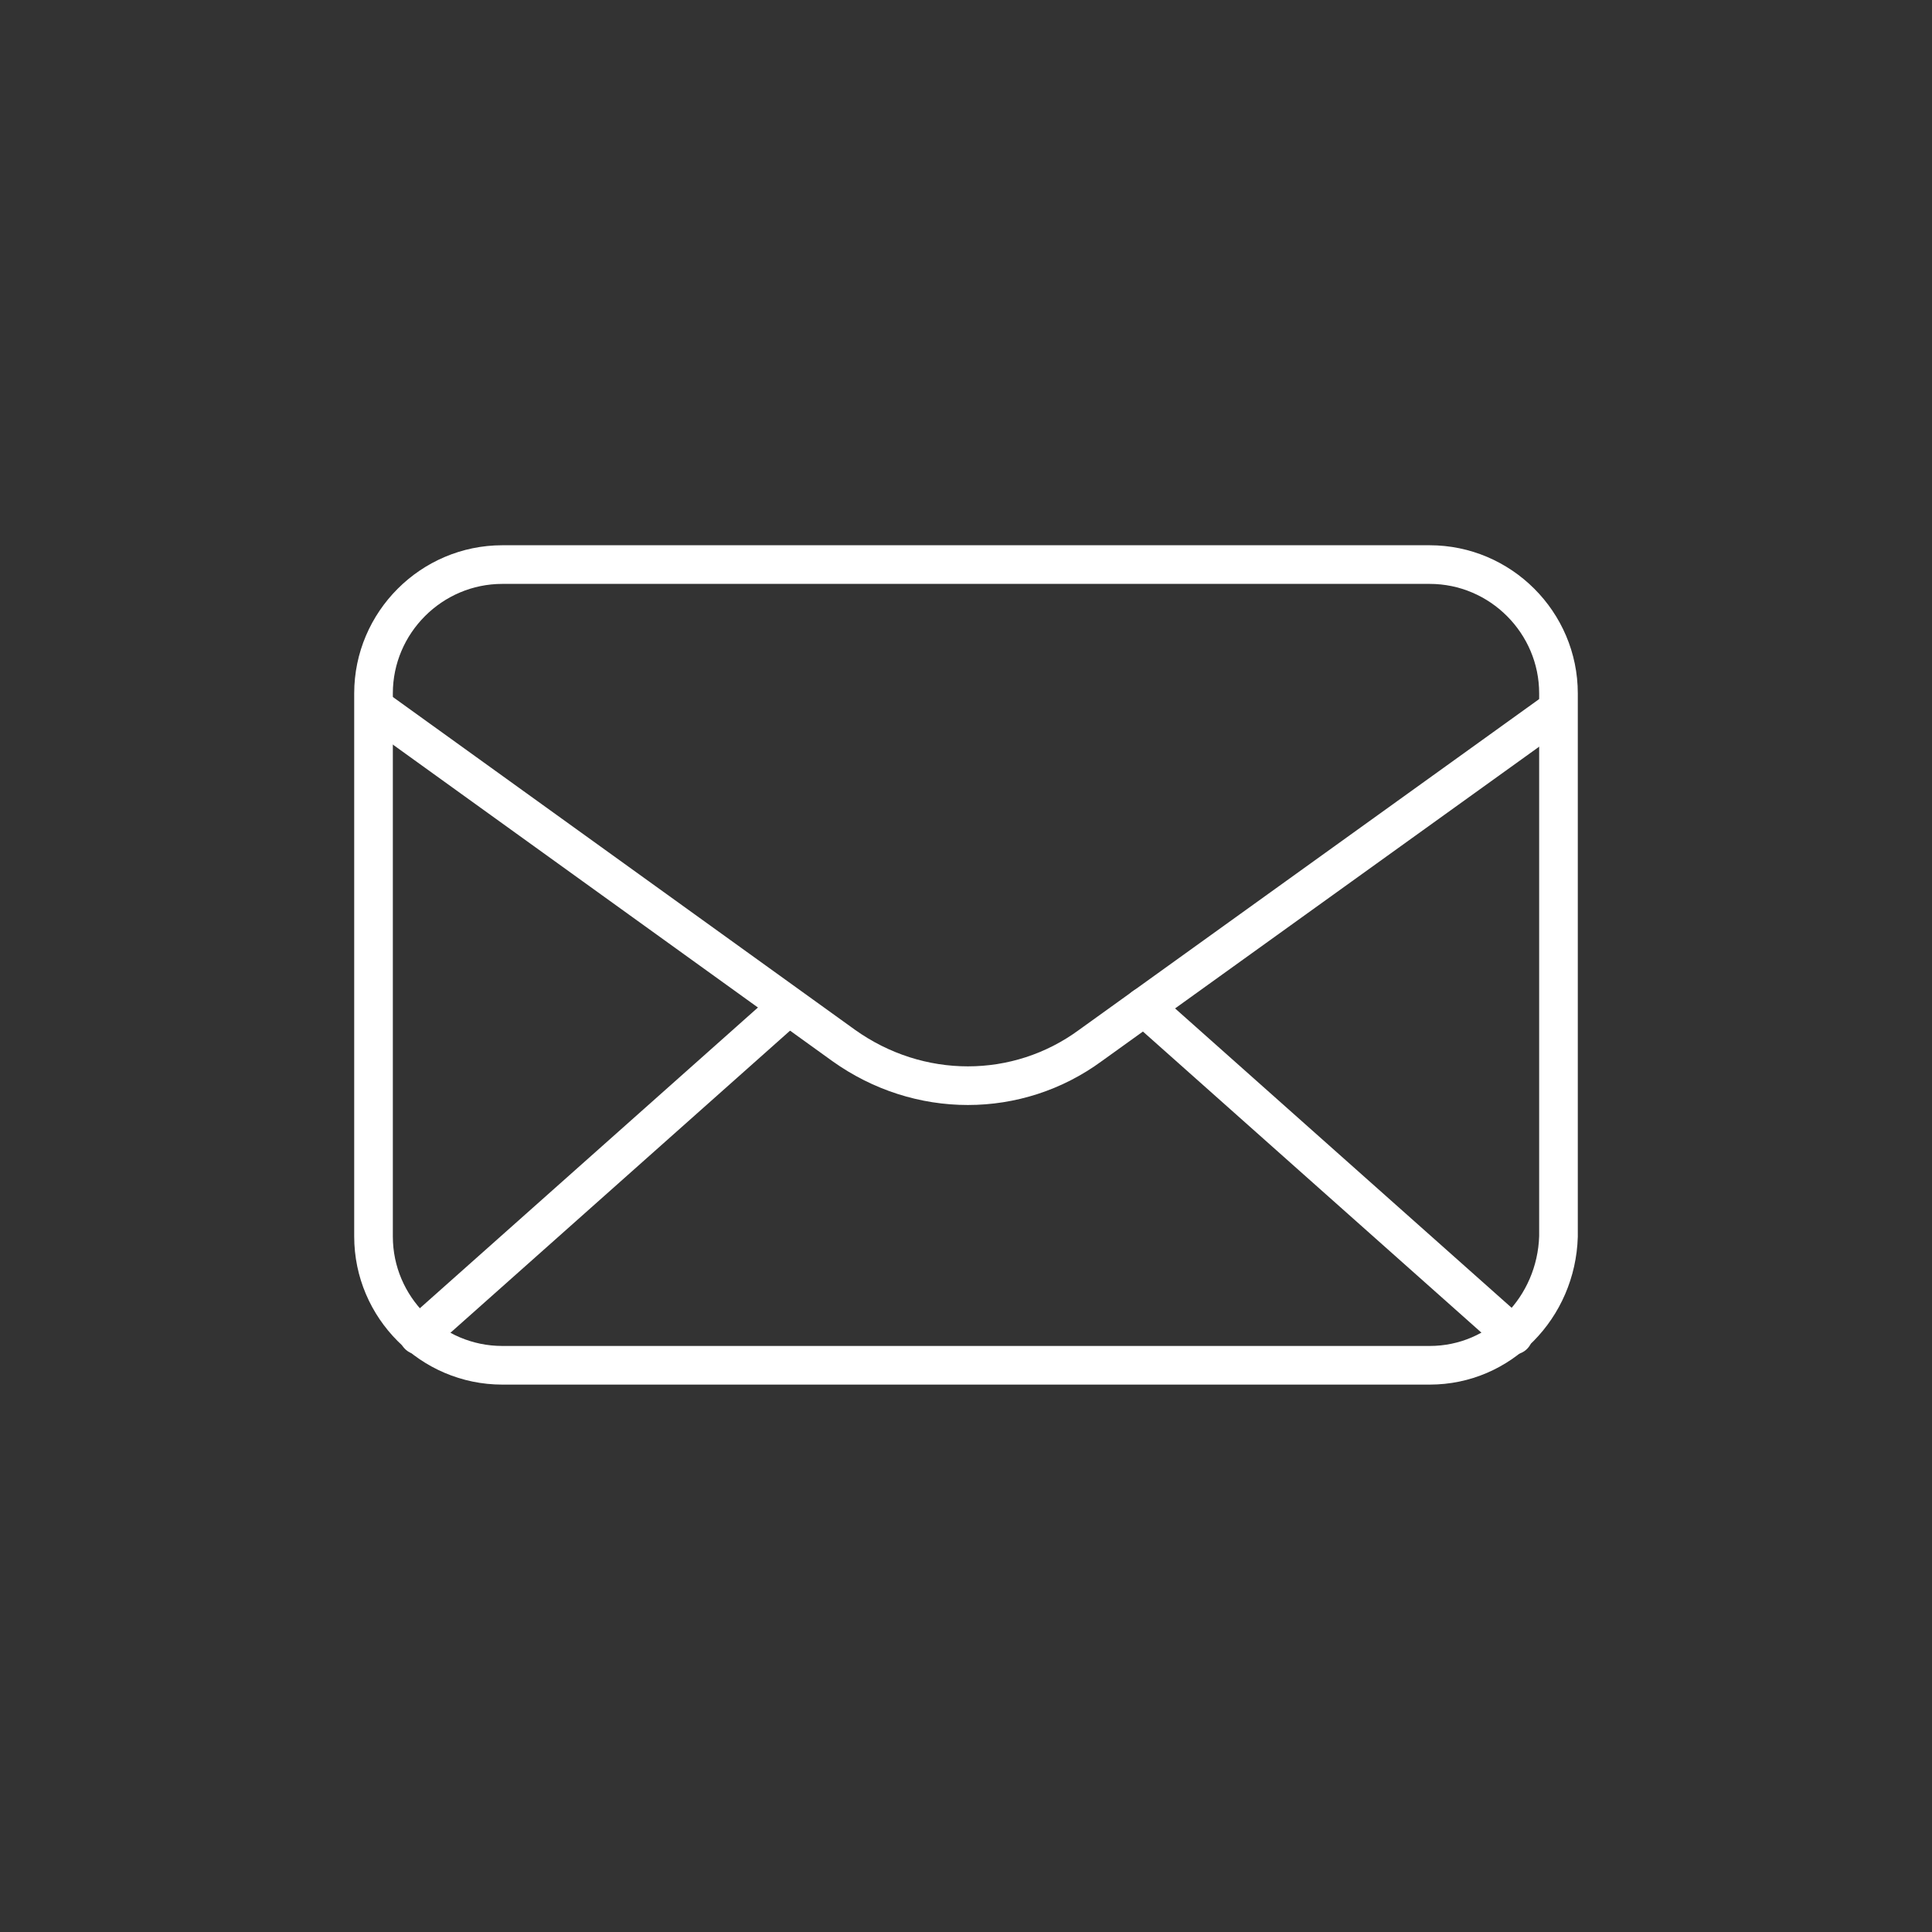
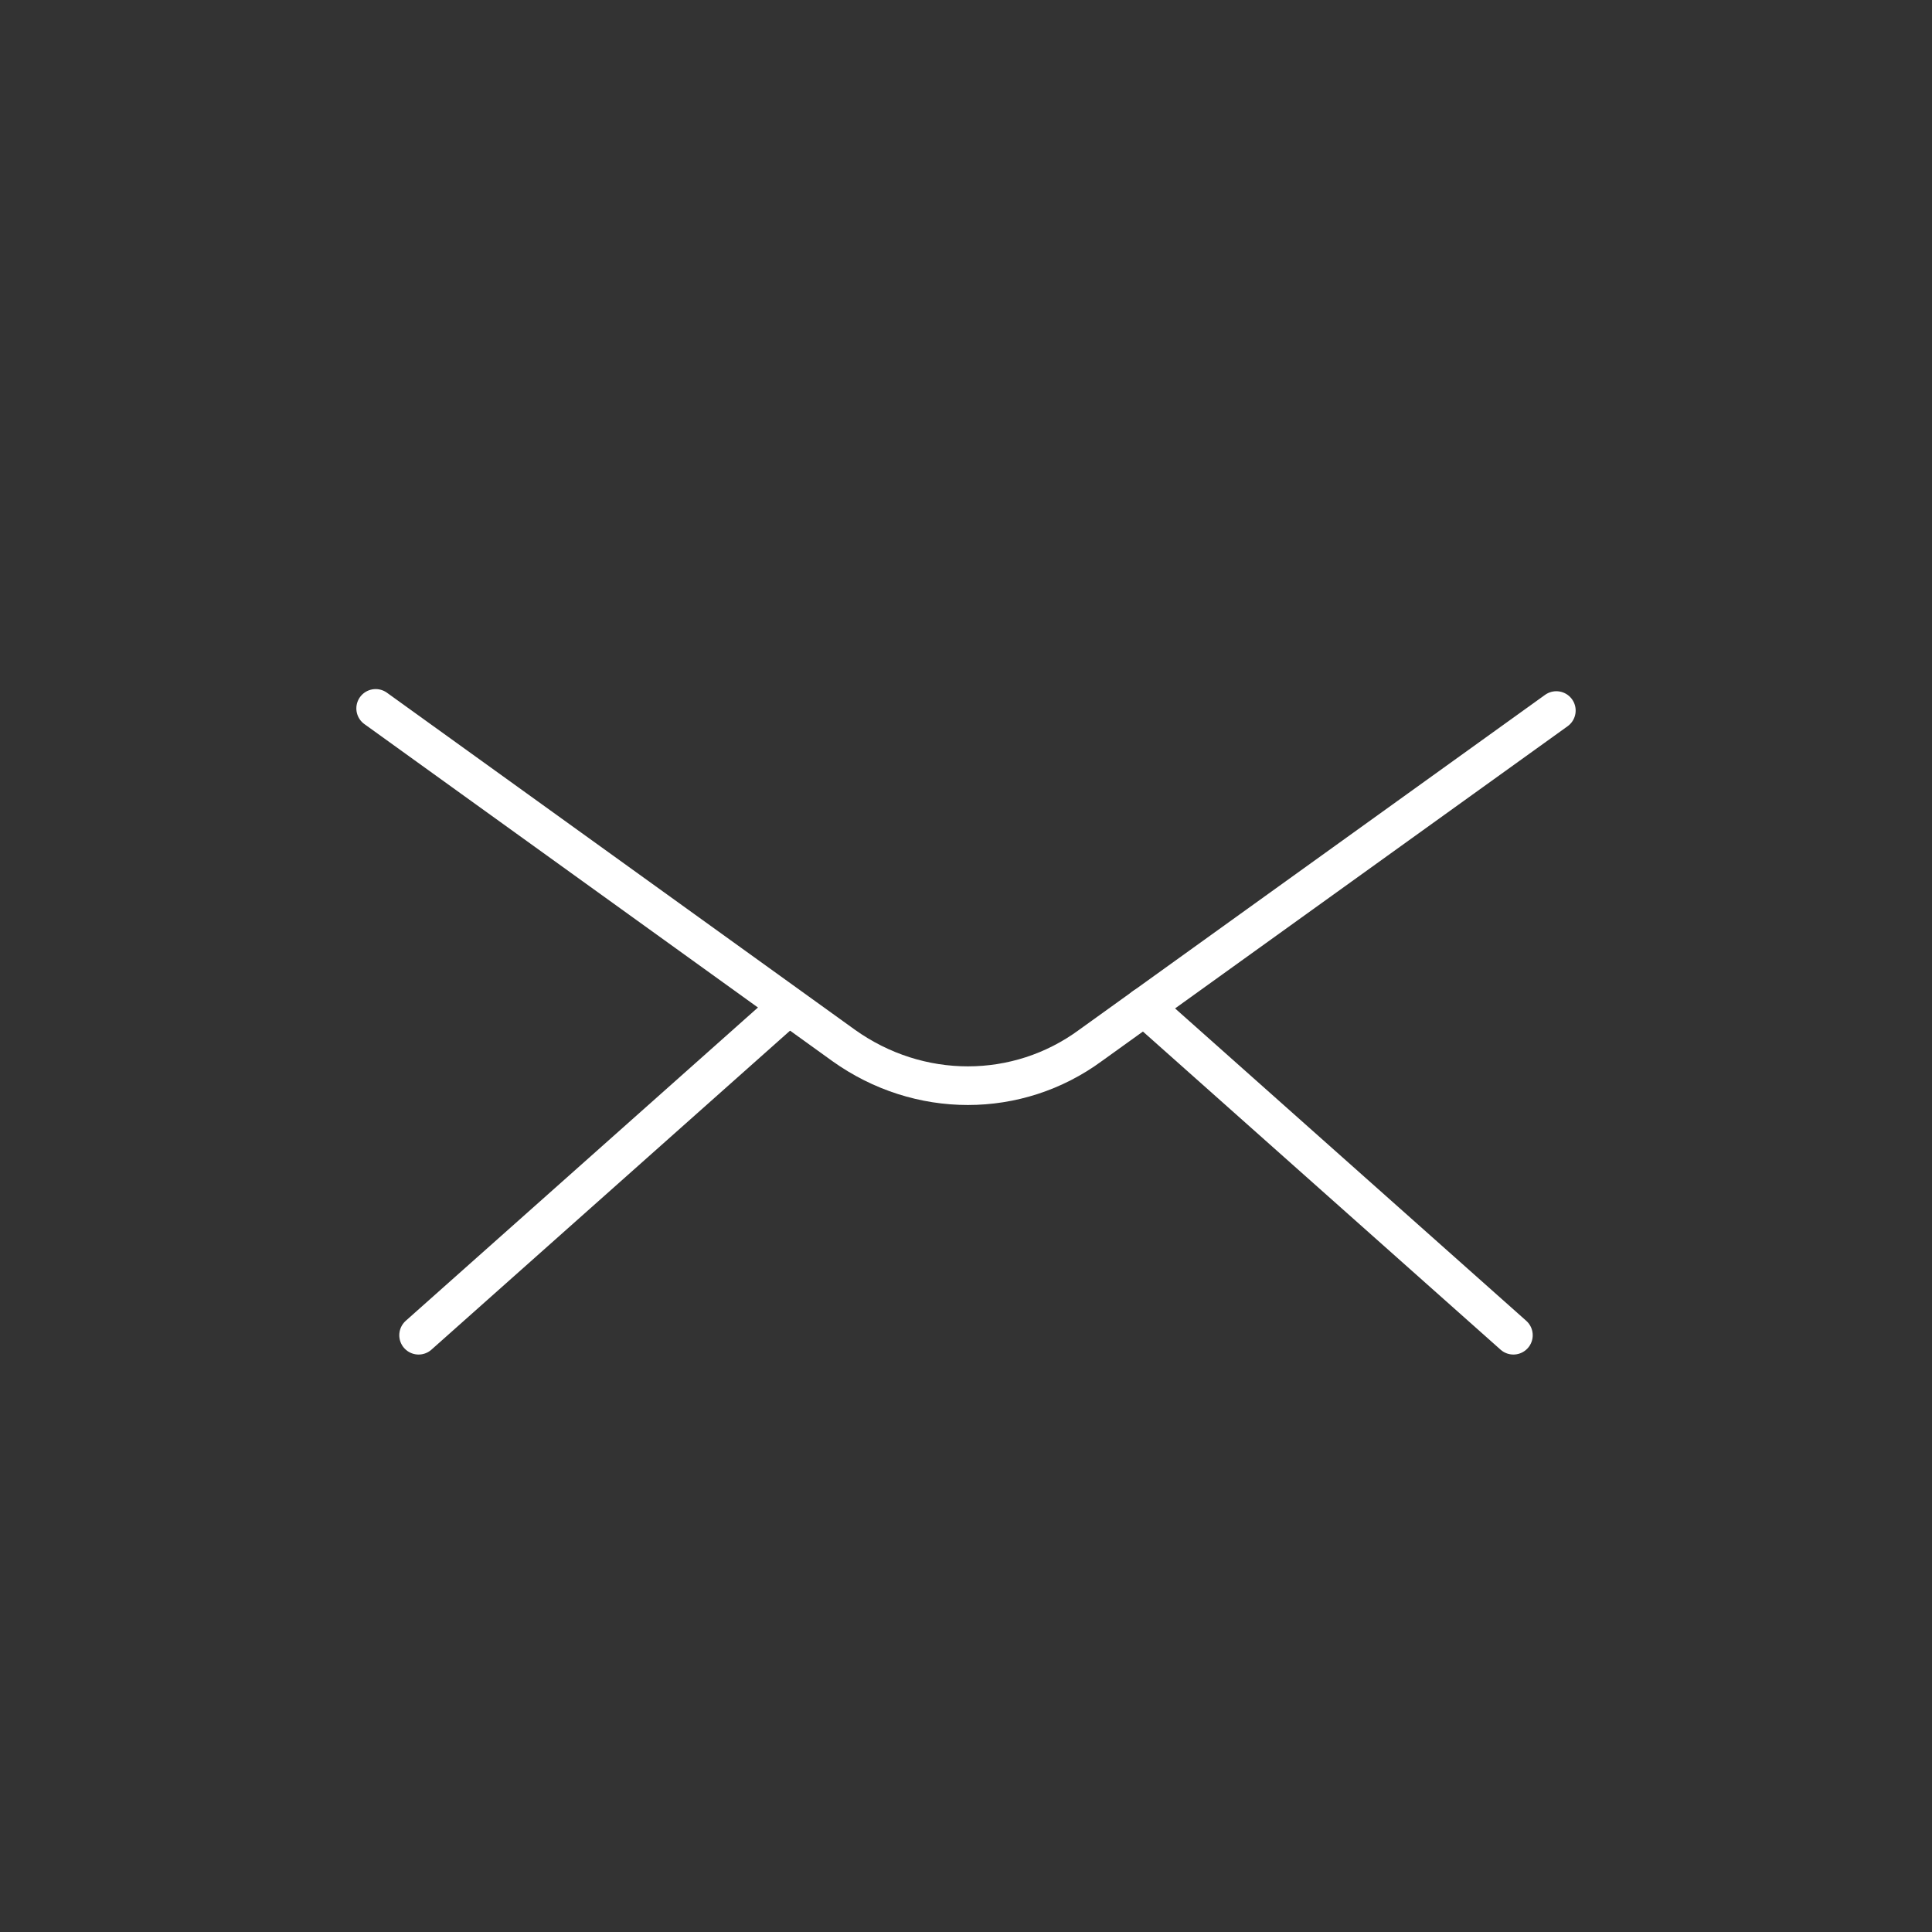
<svg xmlns="http://www.w3.org/2000/svg" version="1.1" id="Ebene_1" x="0px" y="0px" viewBox="0 0 90 90" style="enable-background:new 0 0 90 90;" xml:space="preserve">
  <rect x="0" y="0" width="90" height="90" fill="#333333" stroke="none" />
  <style type="text/css">
	.st0{fill:none;stroke:#FFFFFF;stroke-width:1.8;stroke-linecap:round;stroke-linejoin:round;stroke-miterlimit:10;}
</style>
  <g>
    <g>
-       <path class="st0" d="M66.6,63.6H23.4c-3.3,0-6-2.7-6-6V32.3c0-3.3,2.7-6,6-6h43.2c3.3,0,6,2.7,6,6v25.3    C72.5,60.9,69.9,63.6,66.6,63.6z" />
      <path class="st0" d="M72.5,33.1L50.8,48.7c-3.4,2.5-8,2.5-11.5,0L17.5,33" />
    </g>
    <g>
      <line class="st0" x1="36.7" y1="46.9" x2="19.5" y2="62.2" />
      <line class="st0" x1="53.3" y1="46.9" x2="70.5" y2="62.2" />
    </g>
  </g>
</svg>